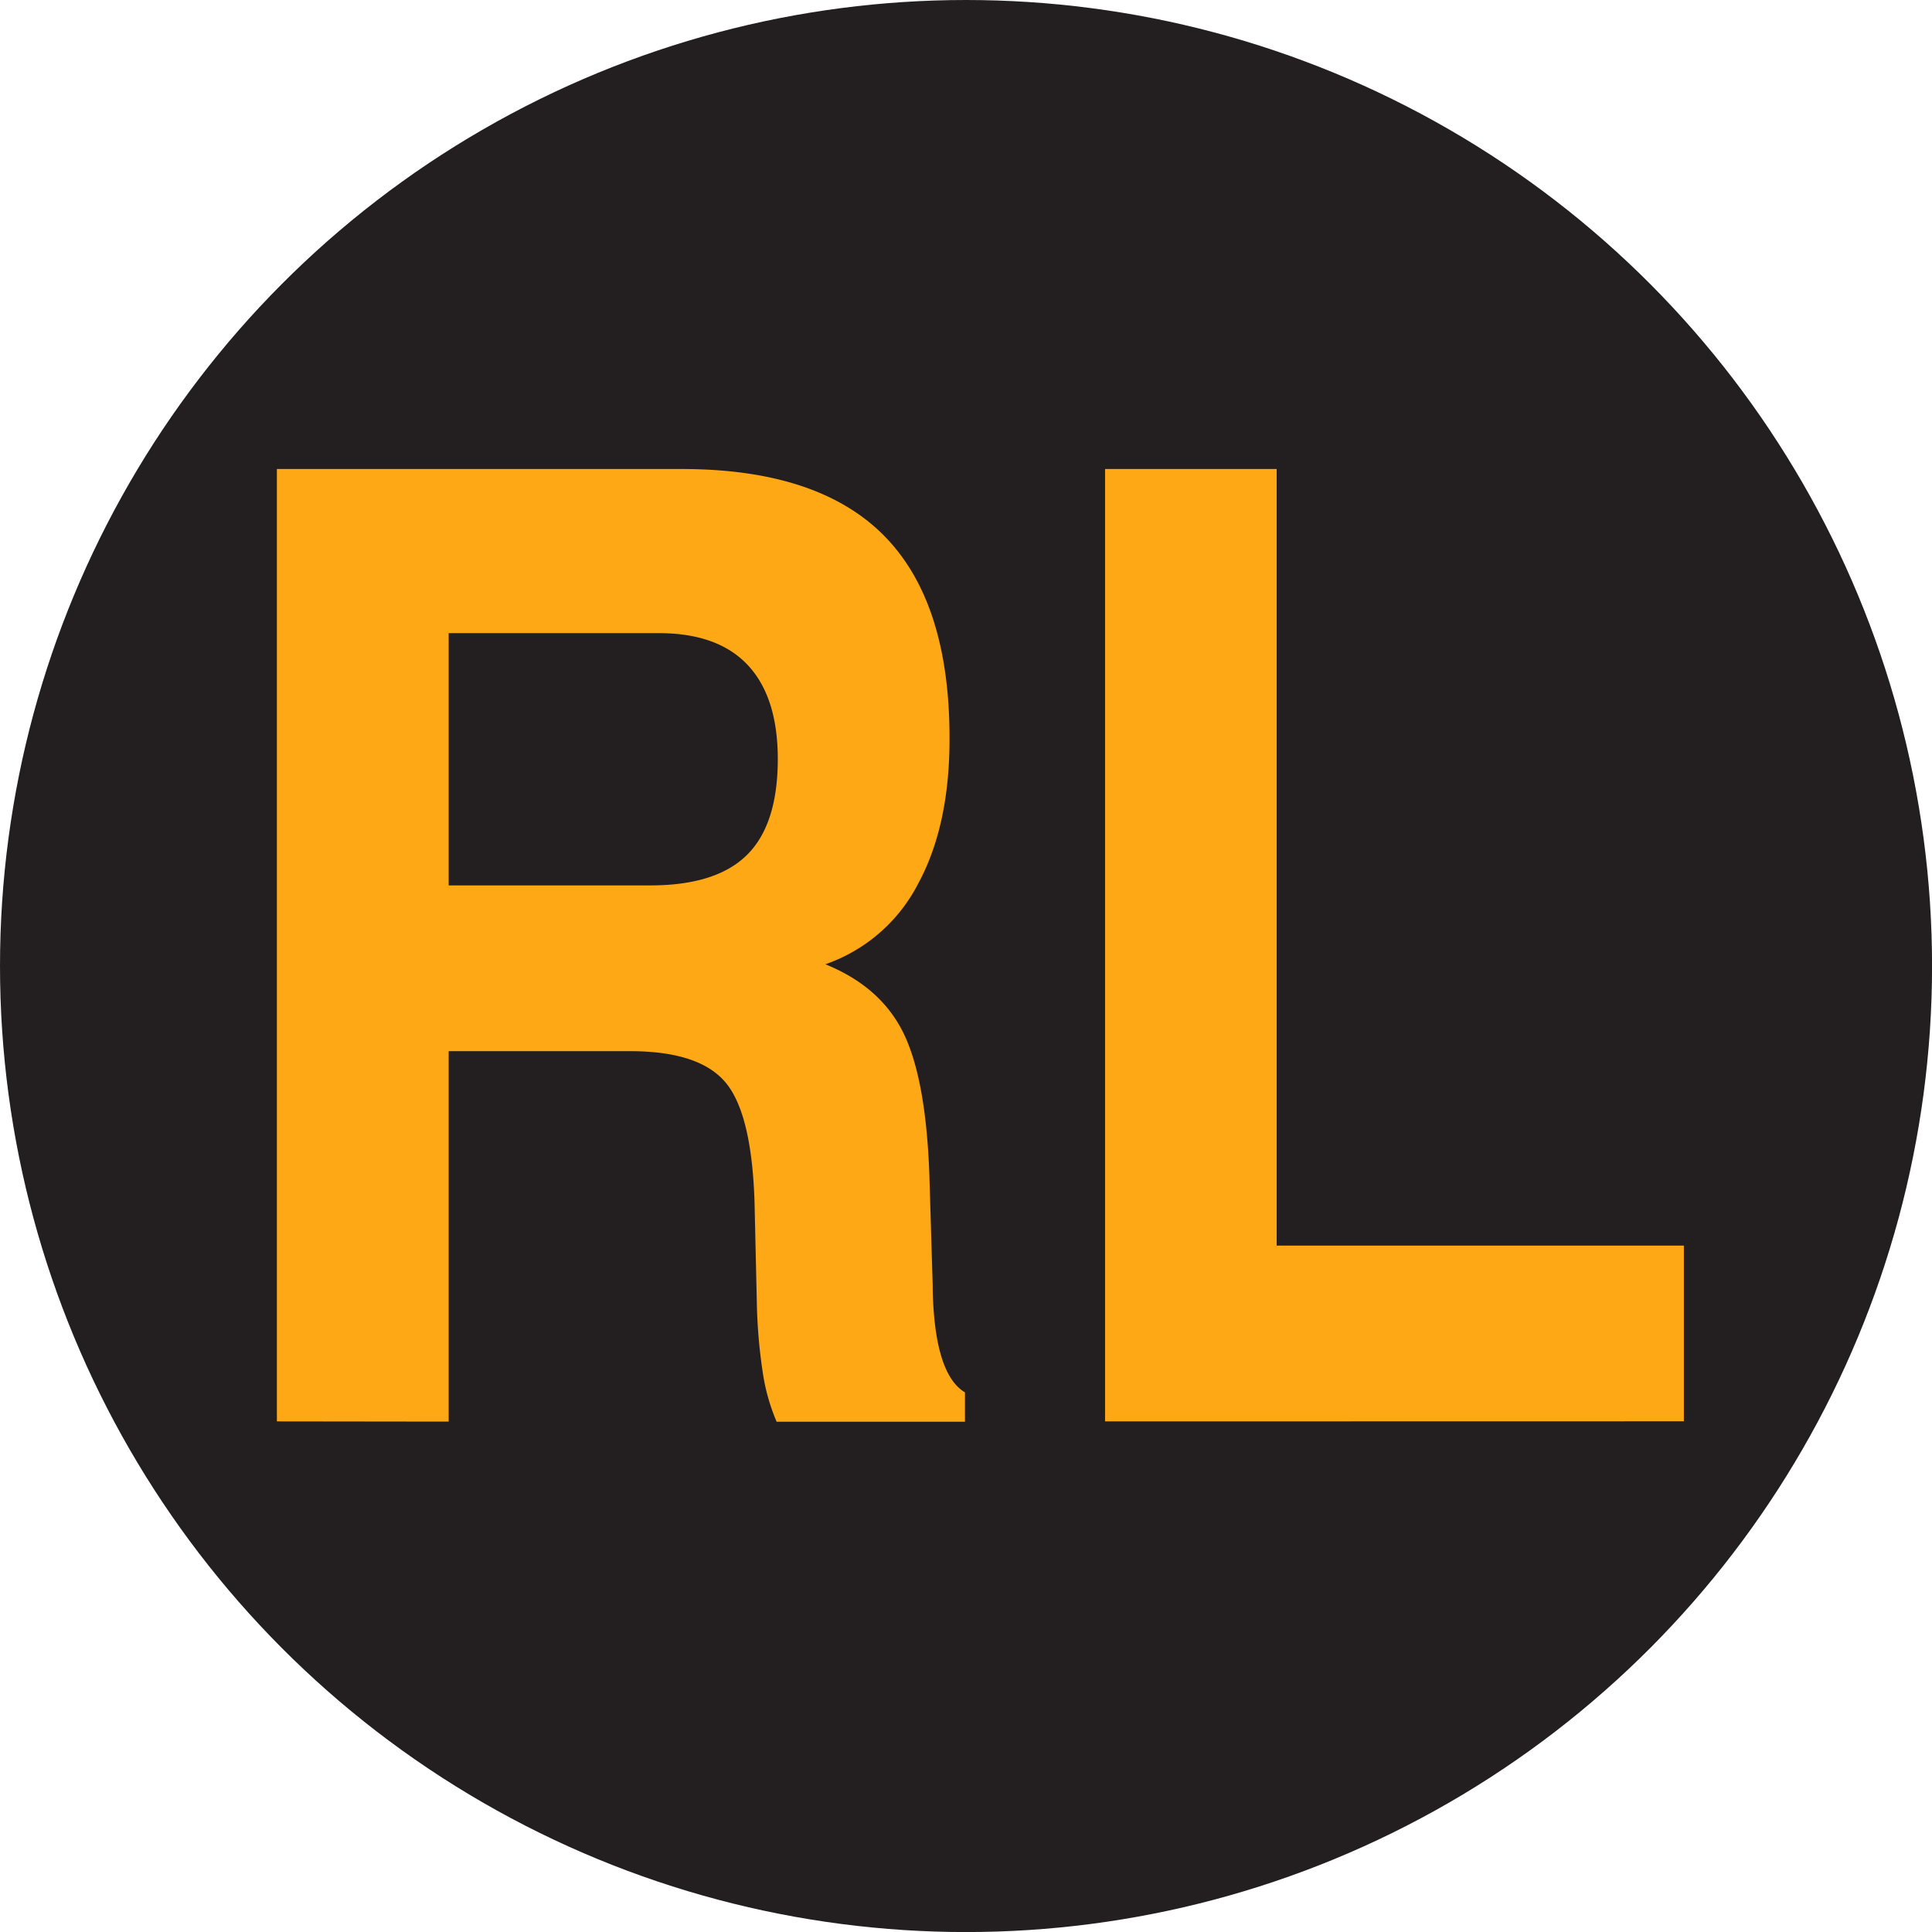
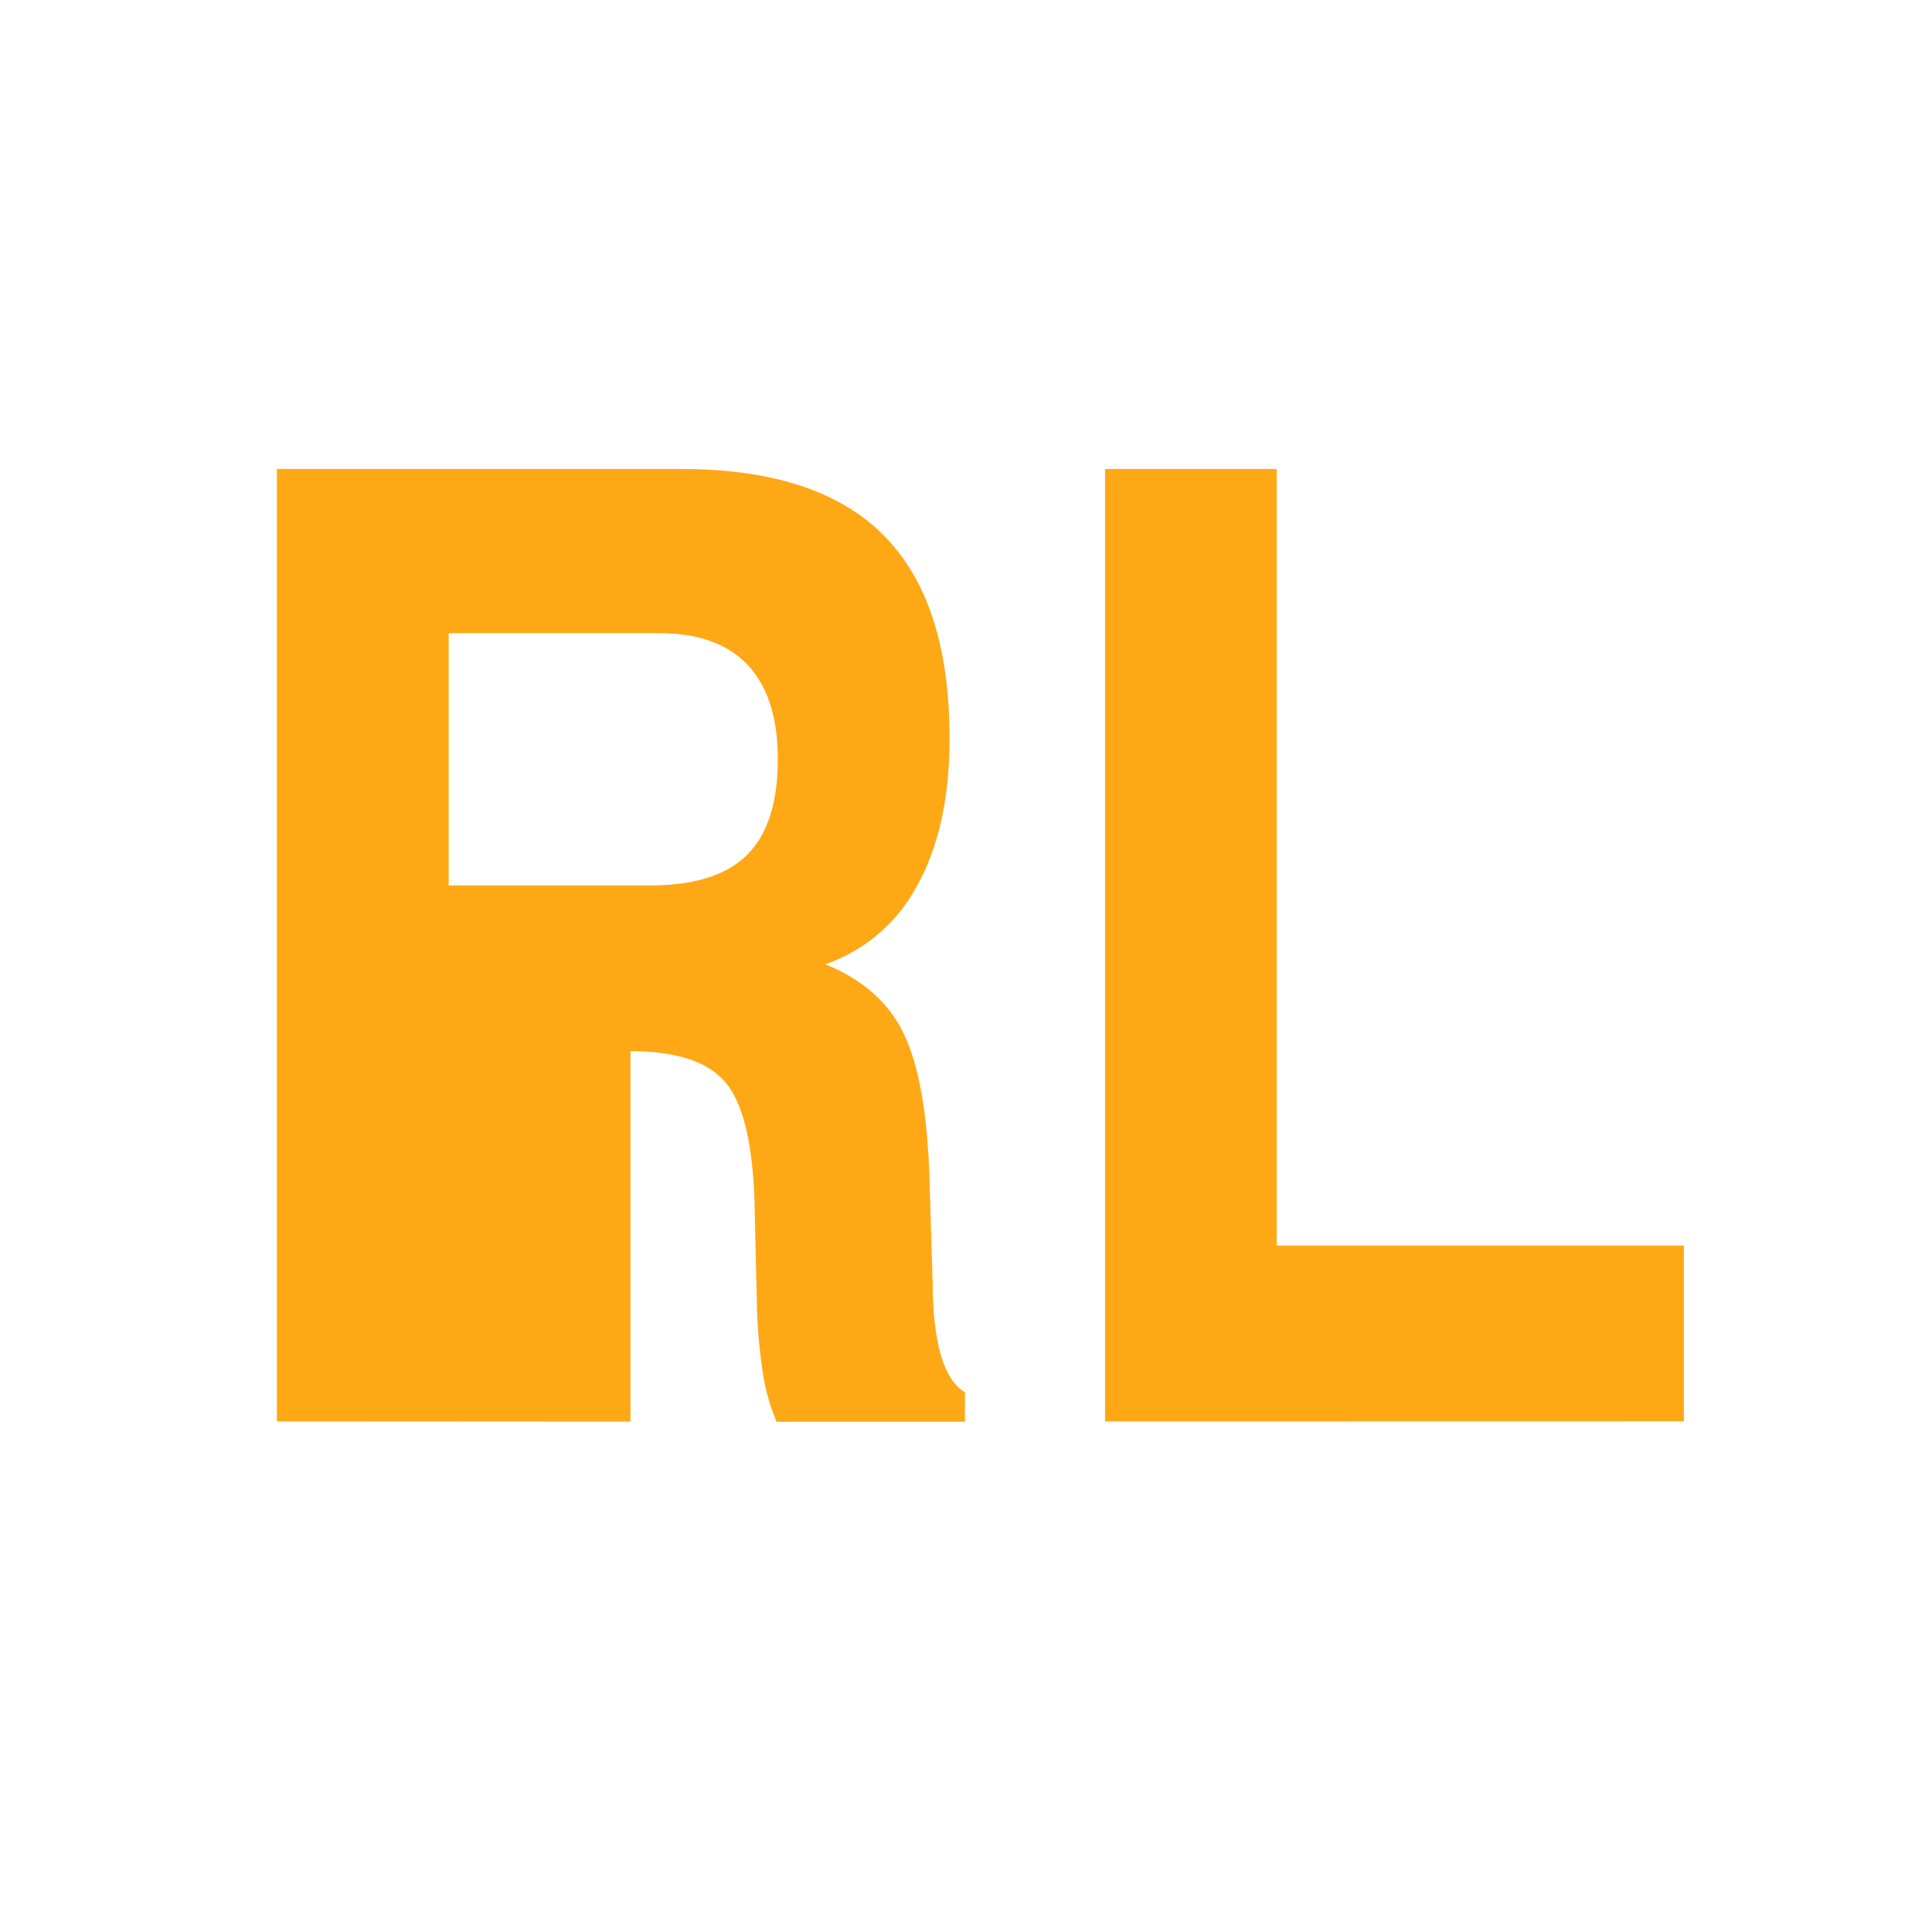
<svg xmlns="http://www.w3.org/2000/svg" viewBox="0 0 362.83 362.83">
  <defs>
    <style>.cls-1{fill:#231f20;}.cls-2{fill:#ffa816;}</style>
  </defs>
  <g id="Layer_2" data-name="Layer 2">
    <g id="Layer_1-2" data-name="Layer 1">
-       <circle class="cls-1" cx="181.42" cy="181.42" r="181.42" />
      <g id="Layer_2-2" data-name="Layer 2">
        <g id="Layer_1-2-2" data-name="Layer 1-2">
-           <path class="cls-2" d="M52,266.94V88.08h76q25.62,0,38,12.5t12.32,38.25q0,16.39-6,27.33A31,31,0,0,1,155,181.09q10.22,4.13,14.52,12.62t5,26.48l.64,21.14v.73q.32,16,6.06,19.43V267H145.85a37.48,37.48,0,0,1-2.61-9.29,100.62,100.62,0,0,1-1.11-13.18l-.43-18.83q-.54-16.64-5.48-22.46t-17.82-5.83H84.26v69.57ZM84.26,166.28h37.87q12.35,0,18.14-5.71t5.8-18q0-11.65-5.64-17.67t-16.82-6H84.26Z" />
+           <path class="cls-2" d="M52,266.94V88.08h76q25.62,0,38,12.5t12.32,38.25q0,16.39-6,27.33A31,31,0,0,1,155,181.09q10.22,4.13,14.52,12.62t5,26.48l.64,21.14v.73q.32,16,6.06,19.43V267H145.85a37.48,37.48,0,0,1-2.61-9.29,100.62,100.62,0,0,1-1.11-13.18l-.43-18.83q-.54-16.64-5.48-22.46t-17.82-5.83v69.57ZM84.26,166.28h37.87q12.35,0,18.14-5.71t5.8-18q0-11.65-5.64-17.67t-16.82-6H84.26Z" />
          <path class="cls-2" d="M207.53,266.94V88.08h32.23V233.92h76.47v33Z" />
        </g>
      </g>
    </g>
  </g>
</svg>